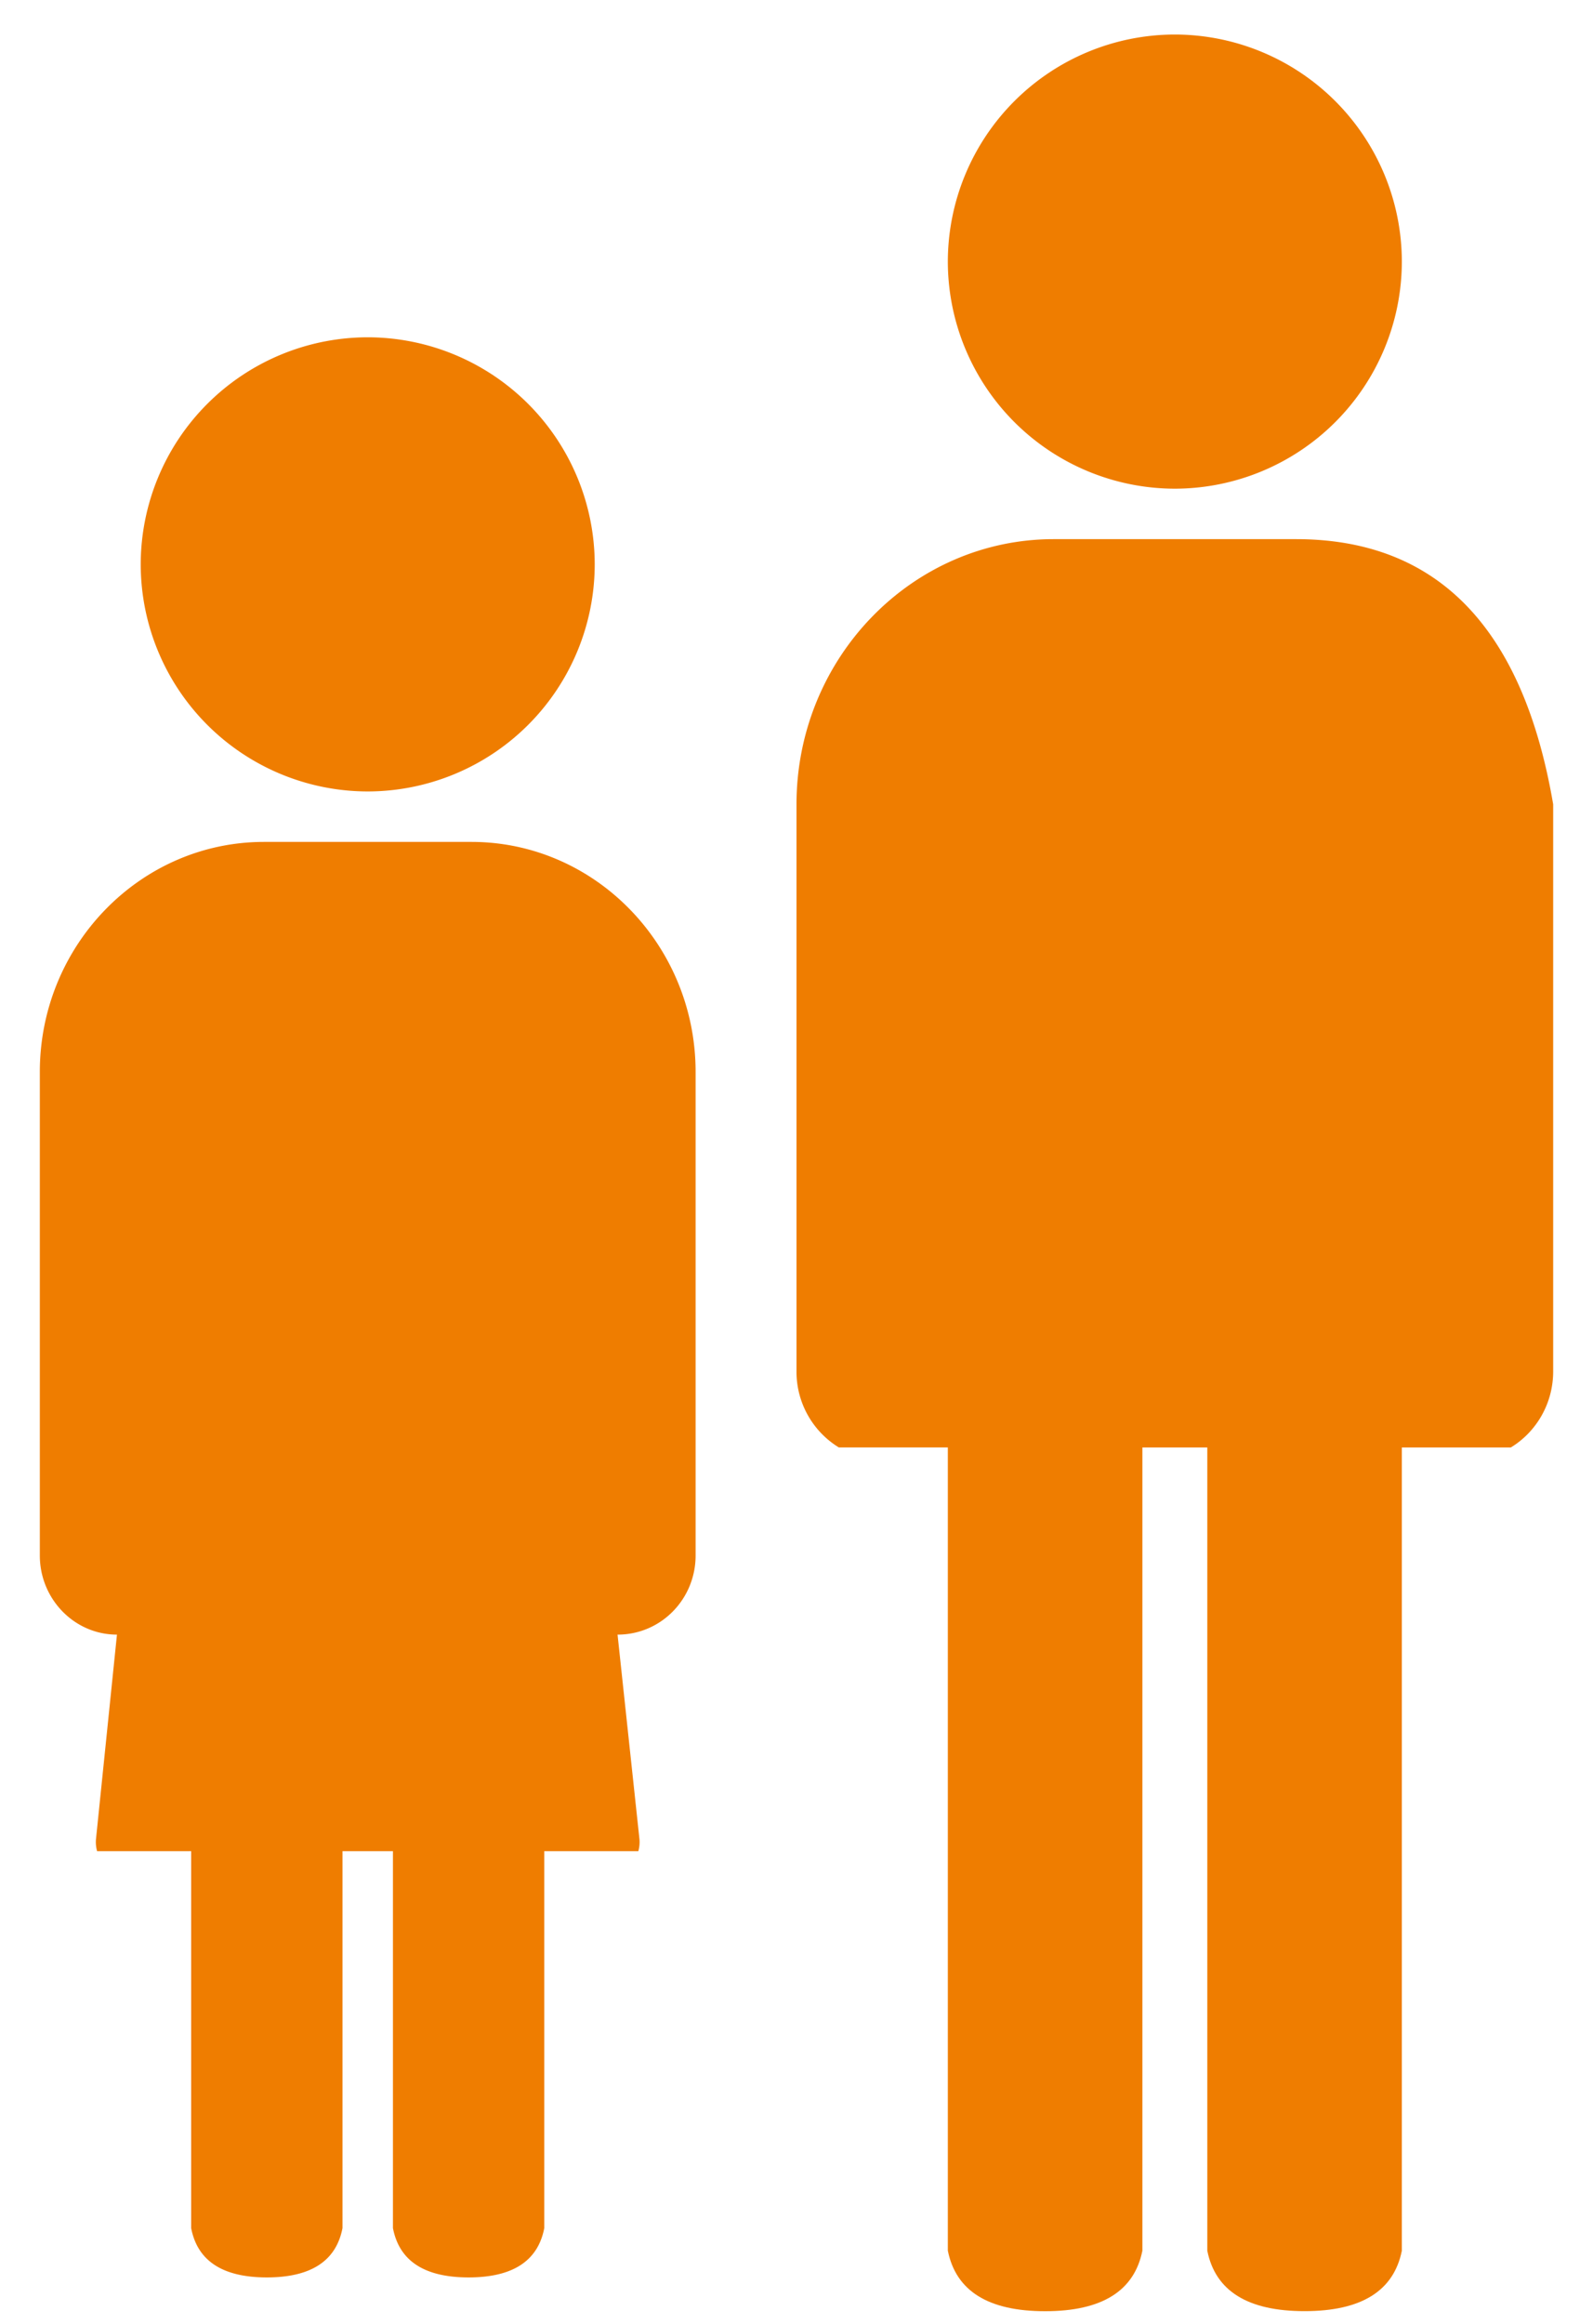
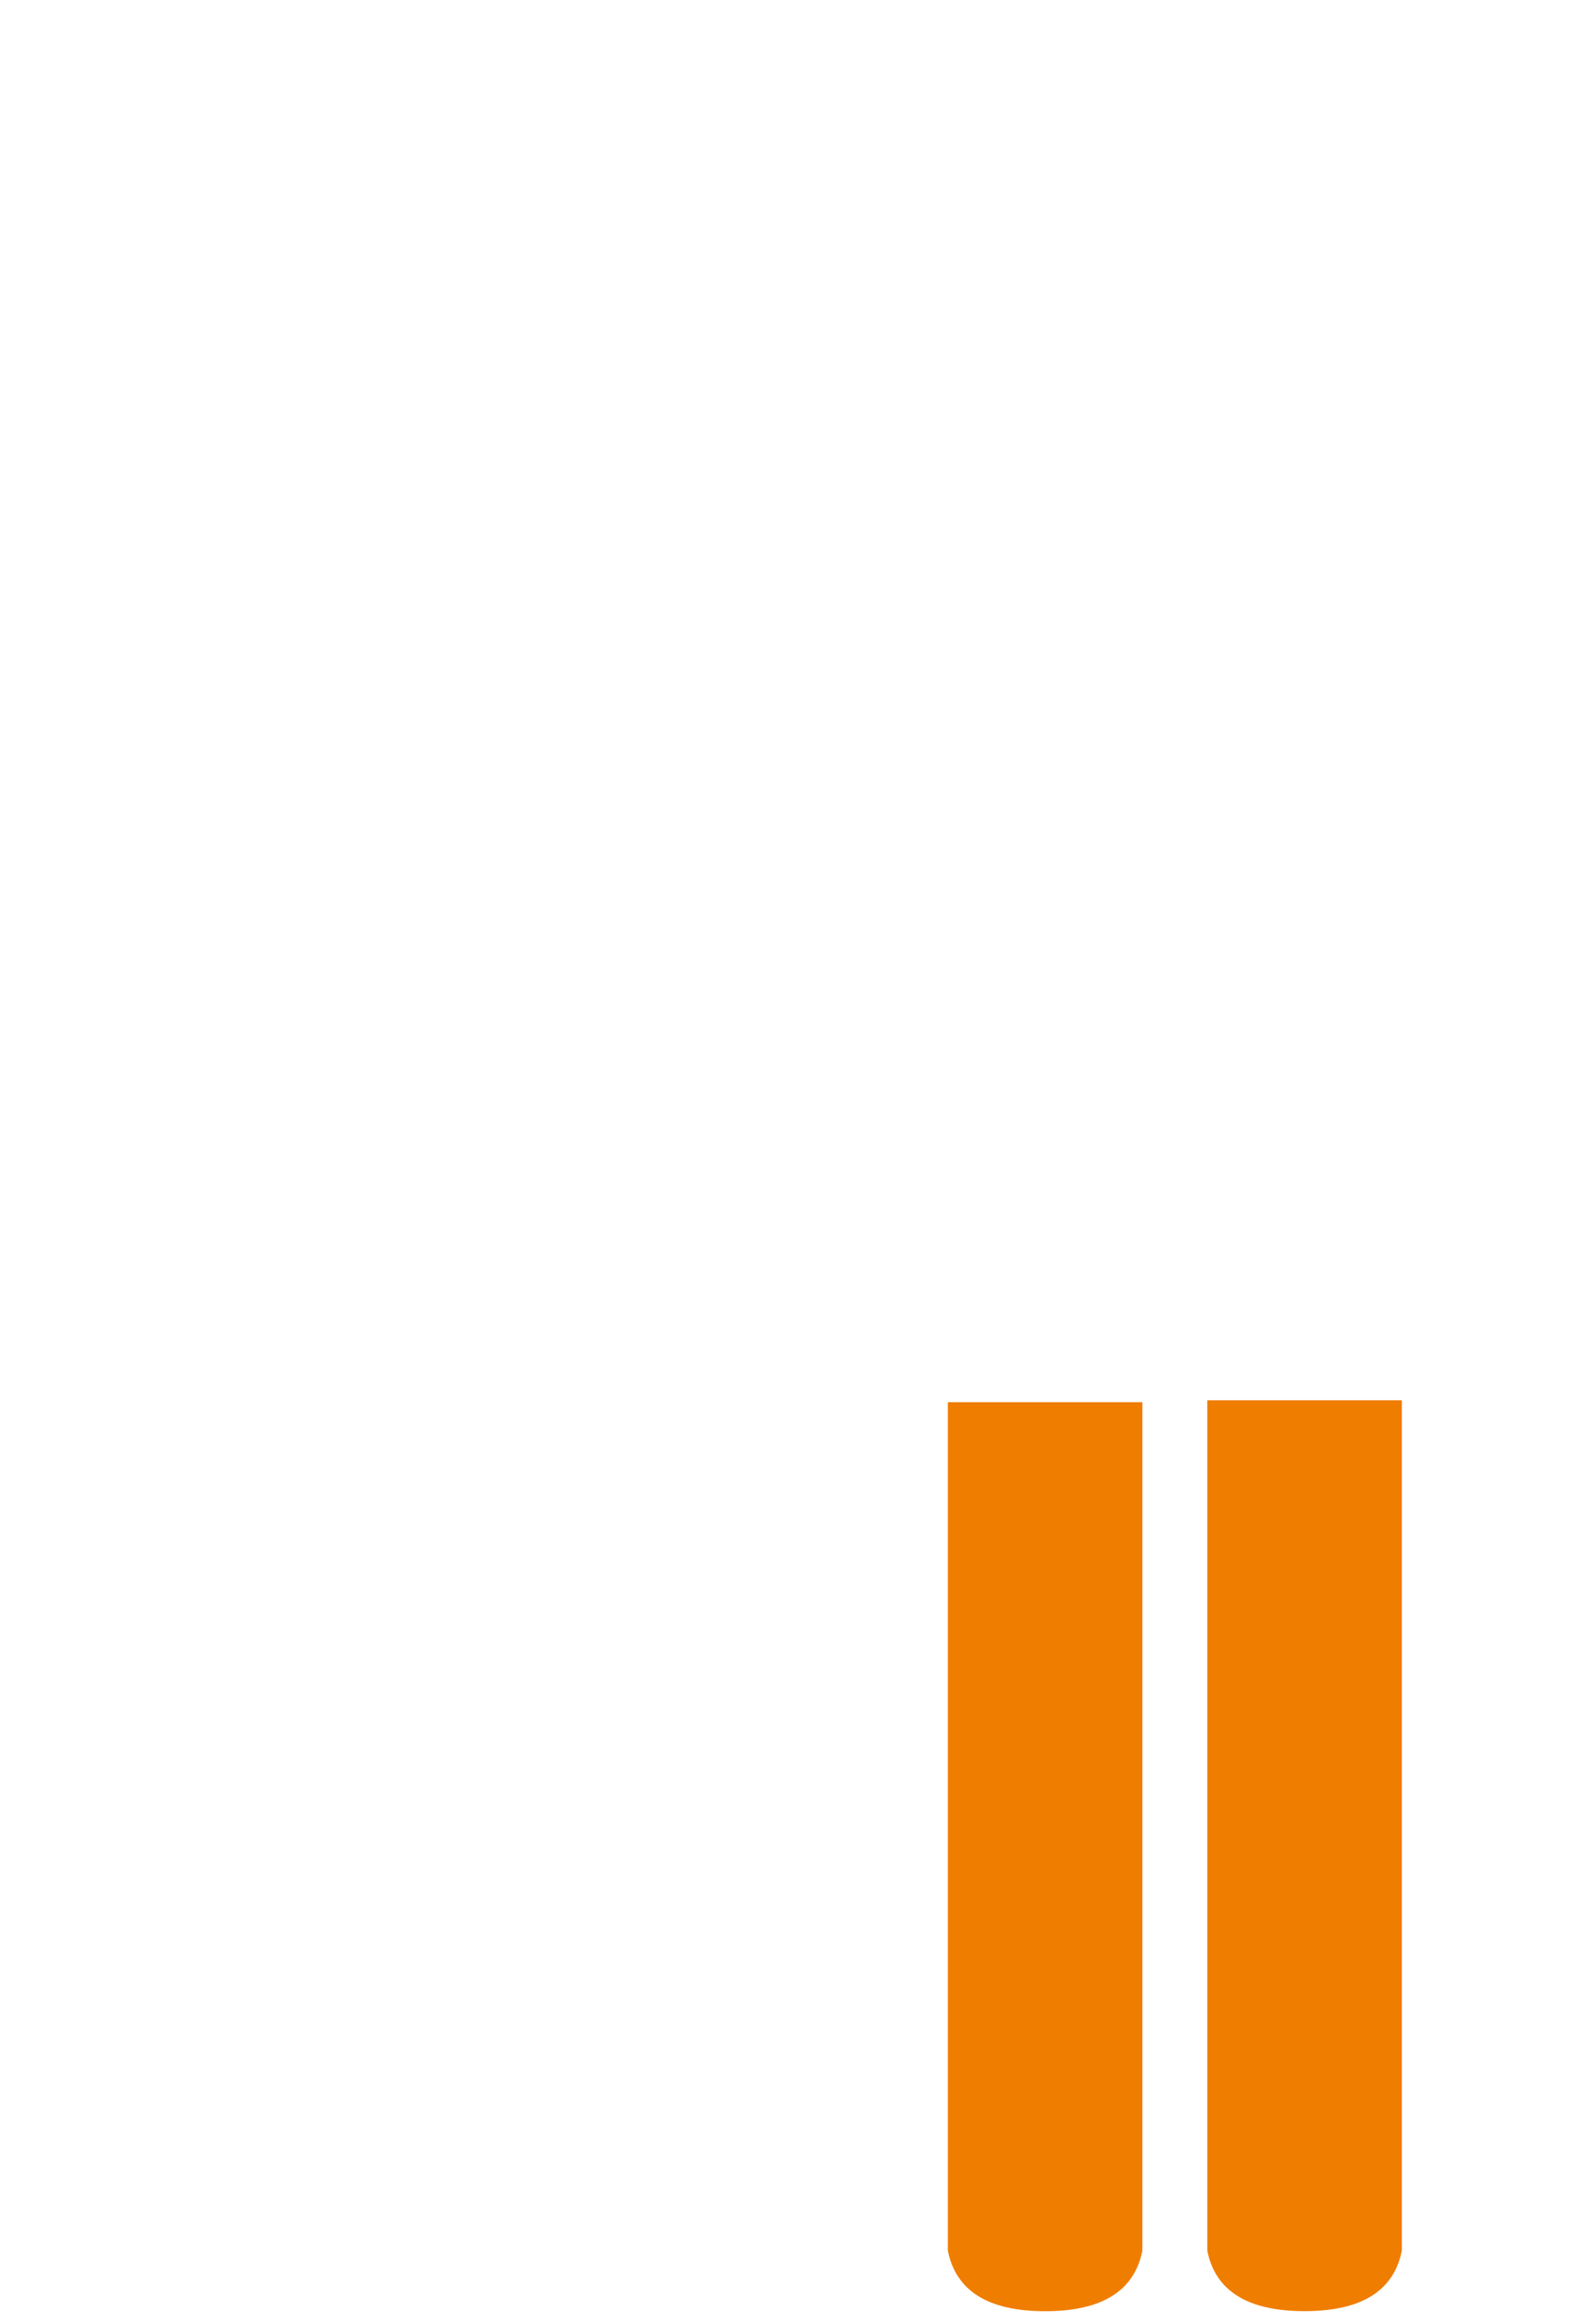
<svg xmlns="http://www.w3.org/2000/svg" width="24" height="35">
  <g fill="#EF7D00">
-     <path d="M17.7 7.36a3.424 3.424 0 0 0 3.42-3.42A3.424 3.424 0 0 0 17.7.52a3.424 3.424 0 0 0-3.42 3.42 3.424 3.424 0 0 0 3.42 3.42zm5.062 14.44H12.638A1.337 1.337 0 0 1 12 20.654v-8.54c0-2.202 1.739-3.994 3.876-3.994h3.648c2.13 0 3.422 1.331 3.876 3.994v8.54c0 .488-.257.915-.638 1.146zM5.54 11.92A3.424 3.424 0 0 0 8.96 8.5a3.424 3.424 0 0 0-3.42-3.42A3.424 3.424 0 0 0 2.12 8.5a3.424 3.424 0 0 0 3.42 3.42zm4.077 15.96H1.463a.5.5 0 0 1-.016-.19l.315-3.071c-.64 0-1.162-.535-1.162-1.192v-7.282c0-1.91 1.515-3.465 3.378-3.465h3.125c1.862 0 3.377 1.555 3.377 3.465v7.282c0 .657-.521 1.192-1.176 1.192l.329 3.071a.5.5 0 0 1-.016.19zm-6.737 0v5.677c.095.495.475.743 1.14.743.665 0 1.045-.248 1.14-.743V27.88H2.88zm3.04 0v5.677c.095.495.475.743 1.14.743.665 0 1.045-.248 1.14-.743V27.88H5.92z" />
    <path d="M18.189 21.089v12.809c.122.607.61.91 1.465.91.855 0 1.344-.303 1.466-.91V21.089h-2.931zm-3.909.028v12.78c.122.608.61.912 1.466.912.855 0 1.343-.304 1.465-.911v-12.78H14.28z" />
  </g>
</svg>